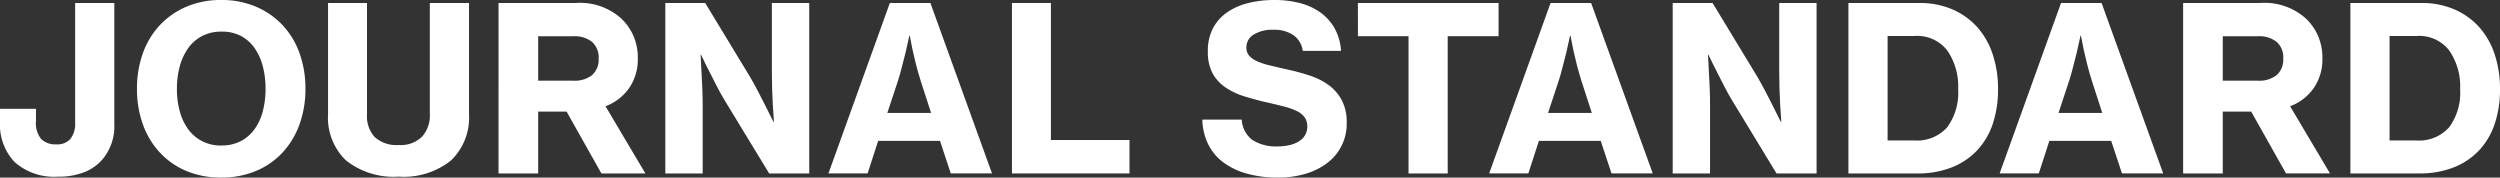
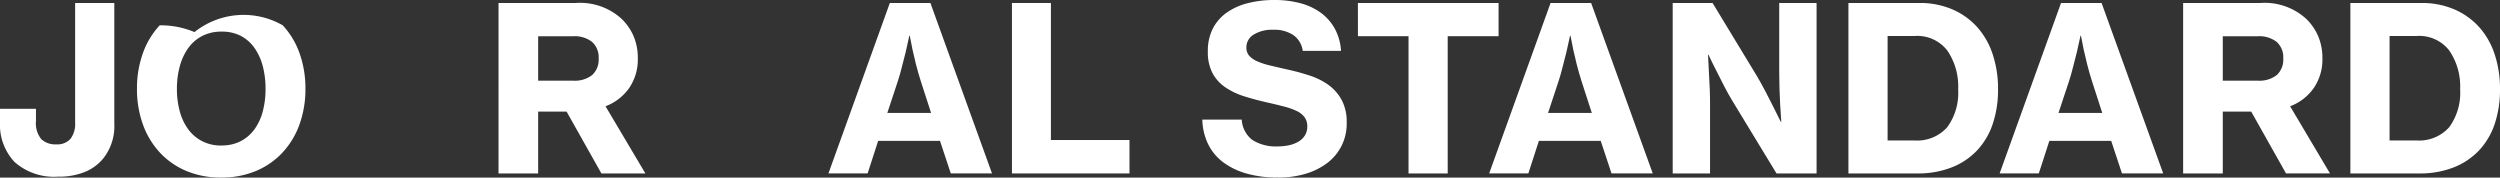
<svg xmlns="http://www.w3.org/2000/svg" width="237.162" height="16.845" viewBox="0 0 237.162 16.845">
  <rect x="0" y="0" width="237.162" height="16.845" fill="#333333" stroke="none" />
  <g id="グループ_444" data-name="グループ 444" transform="translate(-42 -65.416)">
    <path id="パス_910" data-name="パス 910" d="M5.542,16.8A5.627,5.627,0,0,1,1.38,15.412,5.161,5.161,0,0,1,0,11.609V10.37H3.412v1.153a2.381,2.381,0,0,0,.5,1.717,1.908,1.908,0,0,0,1.412.5,1.665,1.665,0,0,0,1.369-.532,2.33,2.33,0,0,0,.435-1.51V.329h3.716V11.783a4.905,4.905,0,0,1-1.022,3.26A4.358,4.358,0,0,1,8.1,16.336a6.383,6.383,0,0,1-2.554.467" transform="translate(42 65.37)" fill="#fff" />
-     <path id="パス_911" data-name="パス 911" d="M23.11,16.845a8.412,8.412,0,0,1-3.326-.63,7.259,7.259,0,0,1-2.521-1.761,7.754,7.754,0,0,1-1.6-2.673,9.823,9.823,0,0,1-.555-3.347,9.9,9.9,0,0,1,.555-3.369,7.65,7.65,0,0,1,1.6-2.662A7.47,7.47,0,0,1,19.784.642,8.279,8.279,0,0,1,23.11,0a8.219,8.219,0,0,1,3.3.641A7.47,7.47,0,0,1,28.934,2.4a7.637,7.637,0,0,1,1.6,2.662,9.9,9.9,0,0,1,.555,3.369,9.823,9.823,0,0,1-.555,3.347,7.741,7.741,0,0,1-1.6,2.673,7.259,7.259,0,0,1-2.521,1.761,8.351,8.351,0,0,1-3.3.63m.022-3.043a3.859,3.859,0,0,0,1.826-.413,3.772,3.772,0,0,0,1.3-1.13,5.1,5.1,0,0,0,.783-1.7,8.257,8.257,0,0,0,.261-2.13,8.387,8.387,0,0,0-.261-2.141,5.345,5.345,0,0,0-.783-1.728,3.7,3.7,0,0,0-1.3-1.152A3.859,3.859,0,0,0,23.131,3a3.918,3.918,0,0,0-1.836.413,3.75,3.75,0,0,0-1.326,1.152,5.359,5.359,0,0,0-.8,1.728,8.048,8.048,0,0,0-.272,2.141,7.925,7.925,0,0,0,.272,2.13,5.109,5.109,0,0,0,.8,1.7,3.83,3.83,0,0,0,1.326,1.13,3.918,3.918,0,0,0,1.836.413" transform="translate(39.886 65.416)" fill="#fff" />
-     <path id="パス_912" data-name="パス 912" d="M42.9,16.8a7.272,7.272,0,0,1-5.01-1.533,5.609,5.609,0,0,1-1.706-4.4V.329h3.694V10.957a2.889,2.889,0,0,0,.728,2.086A3.047,3.047,0,0,0,42.9,13.8,2.854,2.854,0,0,0,45.1,13.01a2.98,2.98,0,0,0,.739-2.118V.329h3.716v10.54a5.632,5.632,0,0,1-1.7,4.391A7.123,7.123,0,0,1,42.9,16.8" transform="translate(36.937 65.37)" fill="#fff" />
+     <path id="パス_911" data-name="パス 911" d="M23.11,16.845a8.412,8.412,0,0,1-3.326-.63,7.259,7.259,0,0,1-2.521-1.761,7.754,7.754,0,0,1-1.6-2.673,9.823,9.823,0,0,1-.555-3.347,9.9,9.9,0,0,1,.555-3.369,7.65,7.65,0,0,1,1.6-2.662a8.219,8.219,0,0,1,3.3.641A7.47,7.47,0,0,1,28.934,2.4a7.637,7.637,0,0,1,1.6,2.662,9.9,9.9,0,0,1,.555,3.369,9.823,9.823,0,0,1-.555,3.347,7.741,7.741,0,0,1-1.6,2.673,7.259,7.259,0,0,1-2.521,1.761,8.351,8.351,0,0,1-3.3.63m.022-3.043a3.859,3.859,0,0,0,1.826-.413,3.772,3.772,0,0,0,1.3-1.13,5.1,5.1,0,0,0,.783-1.7,8.257,8.257,0,0,0,.261-2.13,8.387,8.387,0,0,0-.261-2.141,5.345,5.345,0,0,0-.783-1.728,3.7,3.7,0,0,0-1.3-1.152A3.859,3.859,0,0,0,23.131,3a3.918,3.918,0,0,0-1.836.413,3.75,3.75,0,0,0-1.326,1.152,5.359,5.359,0,0,0-.8,1.728,8.048,8.048,0,0,0-.272,2.141,7.925,7.925,0,0,0,.272,2.13,5.109,5.109,0,0,0,.8,1.7,3.83,3.83,0,0,0,1.326,1.13,3.918,3.918,0,0,0,1.836.413" transform="translate(39.886 65.416)" fill="#fff" />
    <path id="パス_913" data-name="パス 913" d="M61.442,10.63H58.747V16.5h-3.76V.329h7.324a5.842,5.842,0,0,1,4.347,1.5A5.088,5.088,0,0,1,67.8,3.48a5.277,5.277,0,0,1,.4,2.108,4.792,4.792,0,0,1-.814,2.8,4.808,4.808,0,0,1-2.25,1.738L68.919,16.5H64.746ZM58.747,7.7h3.325a2.675,2.675,0,0,0,1.793-.532,1.965,1.965,0,0,0,.619-1.576,1.946,1.946,0,0,0-.63-1.576,2.681,2.681,0,0,0-1.782-.532H58.747Z" transform="translate(34.306 65.37)" fill="#fff" />
-     <path id="パス_914" data-name="パス 914" d="M73.383.329h3.782l4.26,7.02q.369.631.749,1.358t.707,1.38l.76,1.521h.044q-.066-.826-.108-1.674-.044-.717-.065-1.543t-.022-1.521V.329h3.544V16.5h-3.8L79.012,9.566q-.37-.609-.76-1.369t-.718-1.413q-.391-.76-.76-1.543H76.73l.088,1.7q.043.717.076,1.543T76.926,10v6.5H73.383Z" transform="translate(31.733 65.37)" fill="#fff" />
    <path id="パス_915" data-name="パス 915" d="M97.2.328h3.847l5.846,16.17h-3.912l-1.022-3.086H96.091l-1,3.086H91.375ZM96.96,10.761h4.152l-.978-3.021q-.262-.826-.457-1.6t-.326-1.38q-.152-.717-.261-1.325h-.044Q98.873,4.24,98.7,5q-.174.652-.359,1.4T97.96,7.739Z" transform="translate(29.215 65.37)" fill="#fff" />
    <path id="パス_916" data-name="パス 916" d="M111.616.329h3.695v13h7.454V16.5H111.616Z" transform="translate(26.383 65.37)" fill="#fff" />
    <path id="パス_917" data-name="パス 917" d="M139.787,16.844a10.744,10.744,0,0,1-2.935-.37,6.8,6.8,0,0,1-2.238-1.065,4.747,4.747,0,0,1-1.446-1.728,5.62,5.62,0,0,1-.554-2.336h3.738a2.6,2.6,0,0,0,1.011,1.934,4.152,4.152,0,0,0,2.424.608,4.916,4.916,0,0,0,1.043-.108,3.021,3.021,0,0,0,.891-.337,1.788,1.788,0,0,0,.619-.587A1.565,1.565,0,0,0,142.57,12a1.45,1.45,0,0,0-.25-.87,1.944,1.944,0,0,0-.729-.587,6.224,6.224,0,0,0-1.173-.424q-.7-.184-1.565-.38-1.174-.262-2.216-.587a6.84,6.84,0,0,1-1.826-.858,3.846,3.846,0,0,1-1.228-1.347,4.3,4.3,0,0,1-.446-2.076,4.626,4.626,0,0,1,.478-2.173,4.233,4.233,0,0,1,1.326-1.51,6,6,0,0,1,2-.891A10.077,10.077,0,0,1,139.44,0,9.418,9.418,0,0,1,141.9.3a5.828,5.828,0,0,1,1.957.913,4.669,4.669,0,0,1,1.325,1.51,5.031,5.031,0,0,1,.587,2.1h-3.63a2.17,2.17,0,0,0-.869-1.478,3.226,3.226,0,0,0-1.934-.521,3.328,3.328,0,0,0-1.848.456,1.4,1.4,0,0,0-.695,1.218,1.157,1.157,0,0,0,.261.782,2.151,2.151,0,0,0,.76.532,6.81,6.81,0,0,0,1.228.4q.729.174,1.685.391a20.848,20.848,0,0,1,2.1.575,6.479,6.479,0,0,1,1.783.9A4.324,4.324,0,0,1,145.841,9.5a4.372,4.372,0,0,1,.467,2.13,4.631,4.631,0,0,1-1.88,3.858,6.377,6.377,0,0,1-2.064,1.011,9.135,9.135,0,0,1-2.576.347" transform="translate(23.445 65.416)" fill="#fff" />
    <path id="パス_918" data-name="パス 918" d="M149.773.329h13.345V3.48h-4.826V16.5h-3.716V3.48h-4.8Z" transform="translate(21.044 65.37)" fill="#fff" />
    <path id="パス_919" data-name="パス 919" d="M170.077.328h3.847l5.846,16.17h-3.912l-1.022-3.086h-5.868l-1,3.086h-3.716Zm-.239,10.433h4.151l-.978-3.021q-.261-.826-.456-1.6t-.326-1.38q-.154-.717-.261-1.325h-.043q-.174.8-.348,1.565-.174.652-.358,1.4t-.381,1.337Z" transform="translate(19.018 65.37)" fill="#fff" />
    <path id="パス_920" data-name="パス 920" d="M184.494.329h3.782l4.26,7.02q.369.631.75,1.358t.706,1.38l.76,1.521h.044q-.066-.826-.109-1.674-.043-.717-.064-1.543T194.6,6.871V.329h3.543V16.5h-3.8l-4.216-6.933q-.37-.609-.76-1.369t-.717-1.413q-.392-.76-.761-1.543h-.044q.044.848.087,1.7.044.717.077,1.543T188.037,10v6.5h-3.543Z" transform="translate(16.186 65.37)" fill="#fff" />
    <path id="パス_921" data-name="パス 921" d="M203.875.329h6.738a7.784,7.784,0,0,1,3.076.587,6.751,6.751,0,0,1,2.358,1.652,7.244,7.244,0,0,1,1.5,2.586,10.32,10.32,0,0,1,.521,3.369,10.132,10.132,0,0,1-.5,3.271,6.844,6.844,0,0,1-1.478,2.51,6.639,6.639,0,0,1-2.413,1.62,8.745,8.745,0,0,1-3.282.576h-6.52Zm6.238,13.041a3.826,3.826,0,0,0,3.141-1.261,5.526,5.526,0,0,0,1.032-3.586,6.015,6.015,0,0,0-1.032-3.685,3.6,3.6,0,0,0-3.077-1.38h-2.585V13.37Z" transform="translate(13.475 65.37)" fill="#fff" />
    <path id="パス_922" data-name="パス 922" d="M226.378.328h3.847l5.846,16.17H232.16l-1.022-3.086H225.27l-1,3.086h-3.716Zm-.239,10.433h4.151l-.978-3.021q-.261-.826-.456-1.6t-.326-1.38q-.154-.717-.261-1.325h-.043q-.174.8-.348,1.565-.174.652-.358,1.4t-.381,1.337Z" transform="translate(11.141 65.37)" fill="#fff" />
    <path id="パス_923" data-name="パス 923" d="M247.249,10.63h-2.695V16.5h-3.76V.329h7.324a5.843,5.843,0,0,1,4.347,1.5,5.1,5.1,0,0,1,1.141,1.652,5.292,5.292,0,0,1,.4,2.108,4.793,4.793,0,0,1-.815,2.8,4.8,4.8,0,0,1-2.249,1.738l3.782,6.368h-4.173ZM244.554,7.7h3.325a2.676,2.676,0,0,0,1.793-.532,1.965,1.965,0,0,0,.619-1.576,1.946,1.946,0,0,0-.63-1.576,2.683,2.683,0,0,0-1.782-.532h-3.325Z" transform="translate(8.309 65.37)" fill="#fff" />
    <path id="パス_924" data-name="パス 924" d="M259.241.329h6.738a7.784,7.784,0,0,1,3.076.587,6.751,6.751,0,0,1,2.358,1.652,7.244,7.244,0,0,1,1.5,2.586,10.32,10.32,0,0,1,.521,3.369,10.131,10.131,0,0,1-.5,3.271,6.845,6.845,0,0,1-1.478,2.51,6.64,6.64,0,0,1-2.413,1.62,8.745,8.745,0,0,1-3.282.576h-6.52Zm6.238,13.041a3.826,3.826,0,0,0,3.141-1.261,5.526,5.526,0,0,0,1.032-3.586,6.015,6.015,0,0,0-1.032-3.685,3.6,3.6,0,0,0-3.077-1.38h-2.585V13.37Z" transform="translate(5.728 65.37)" fill="#fff" />
  </g>
</svg>